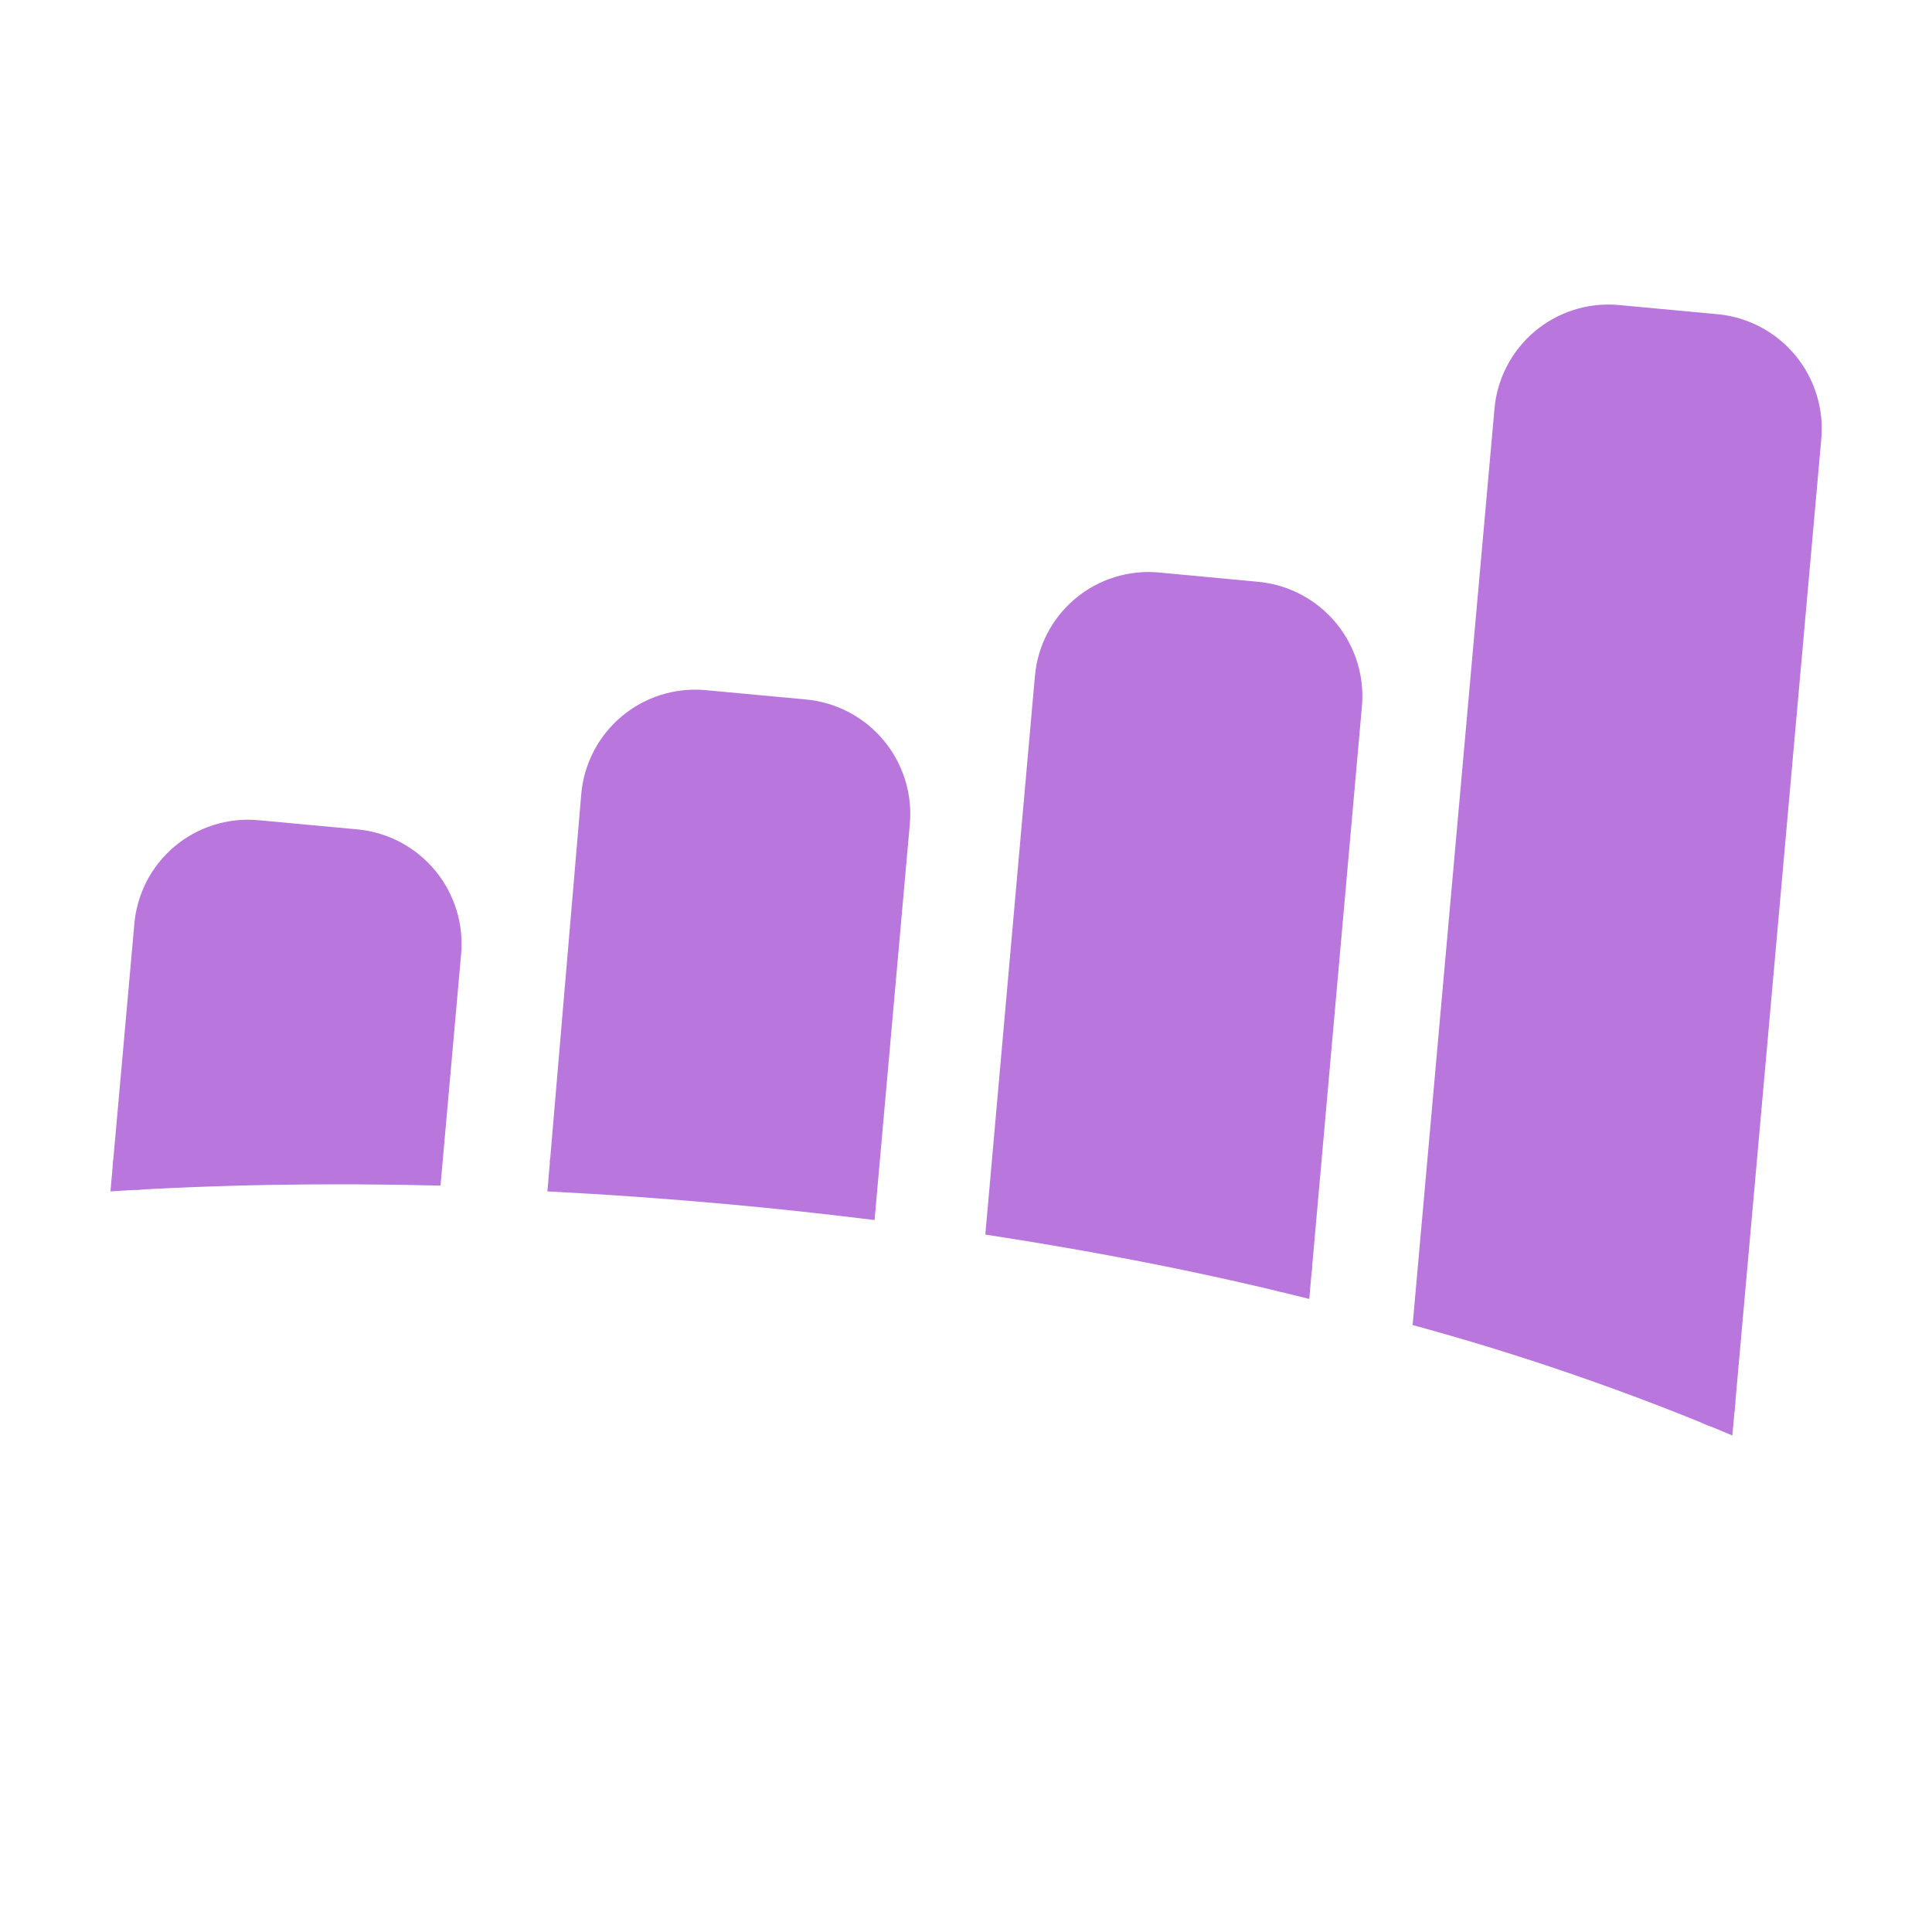
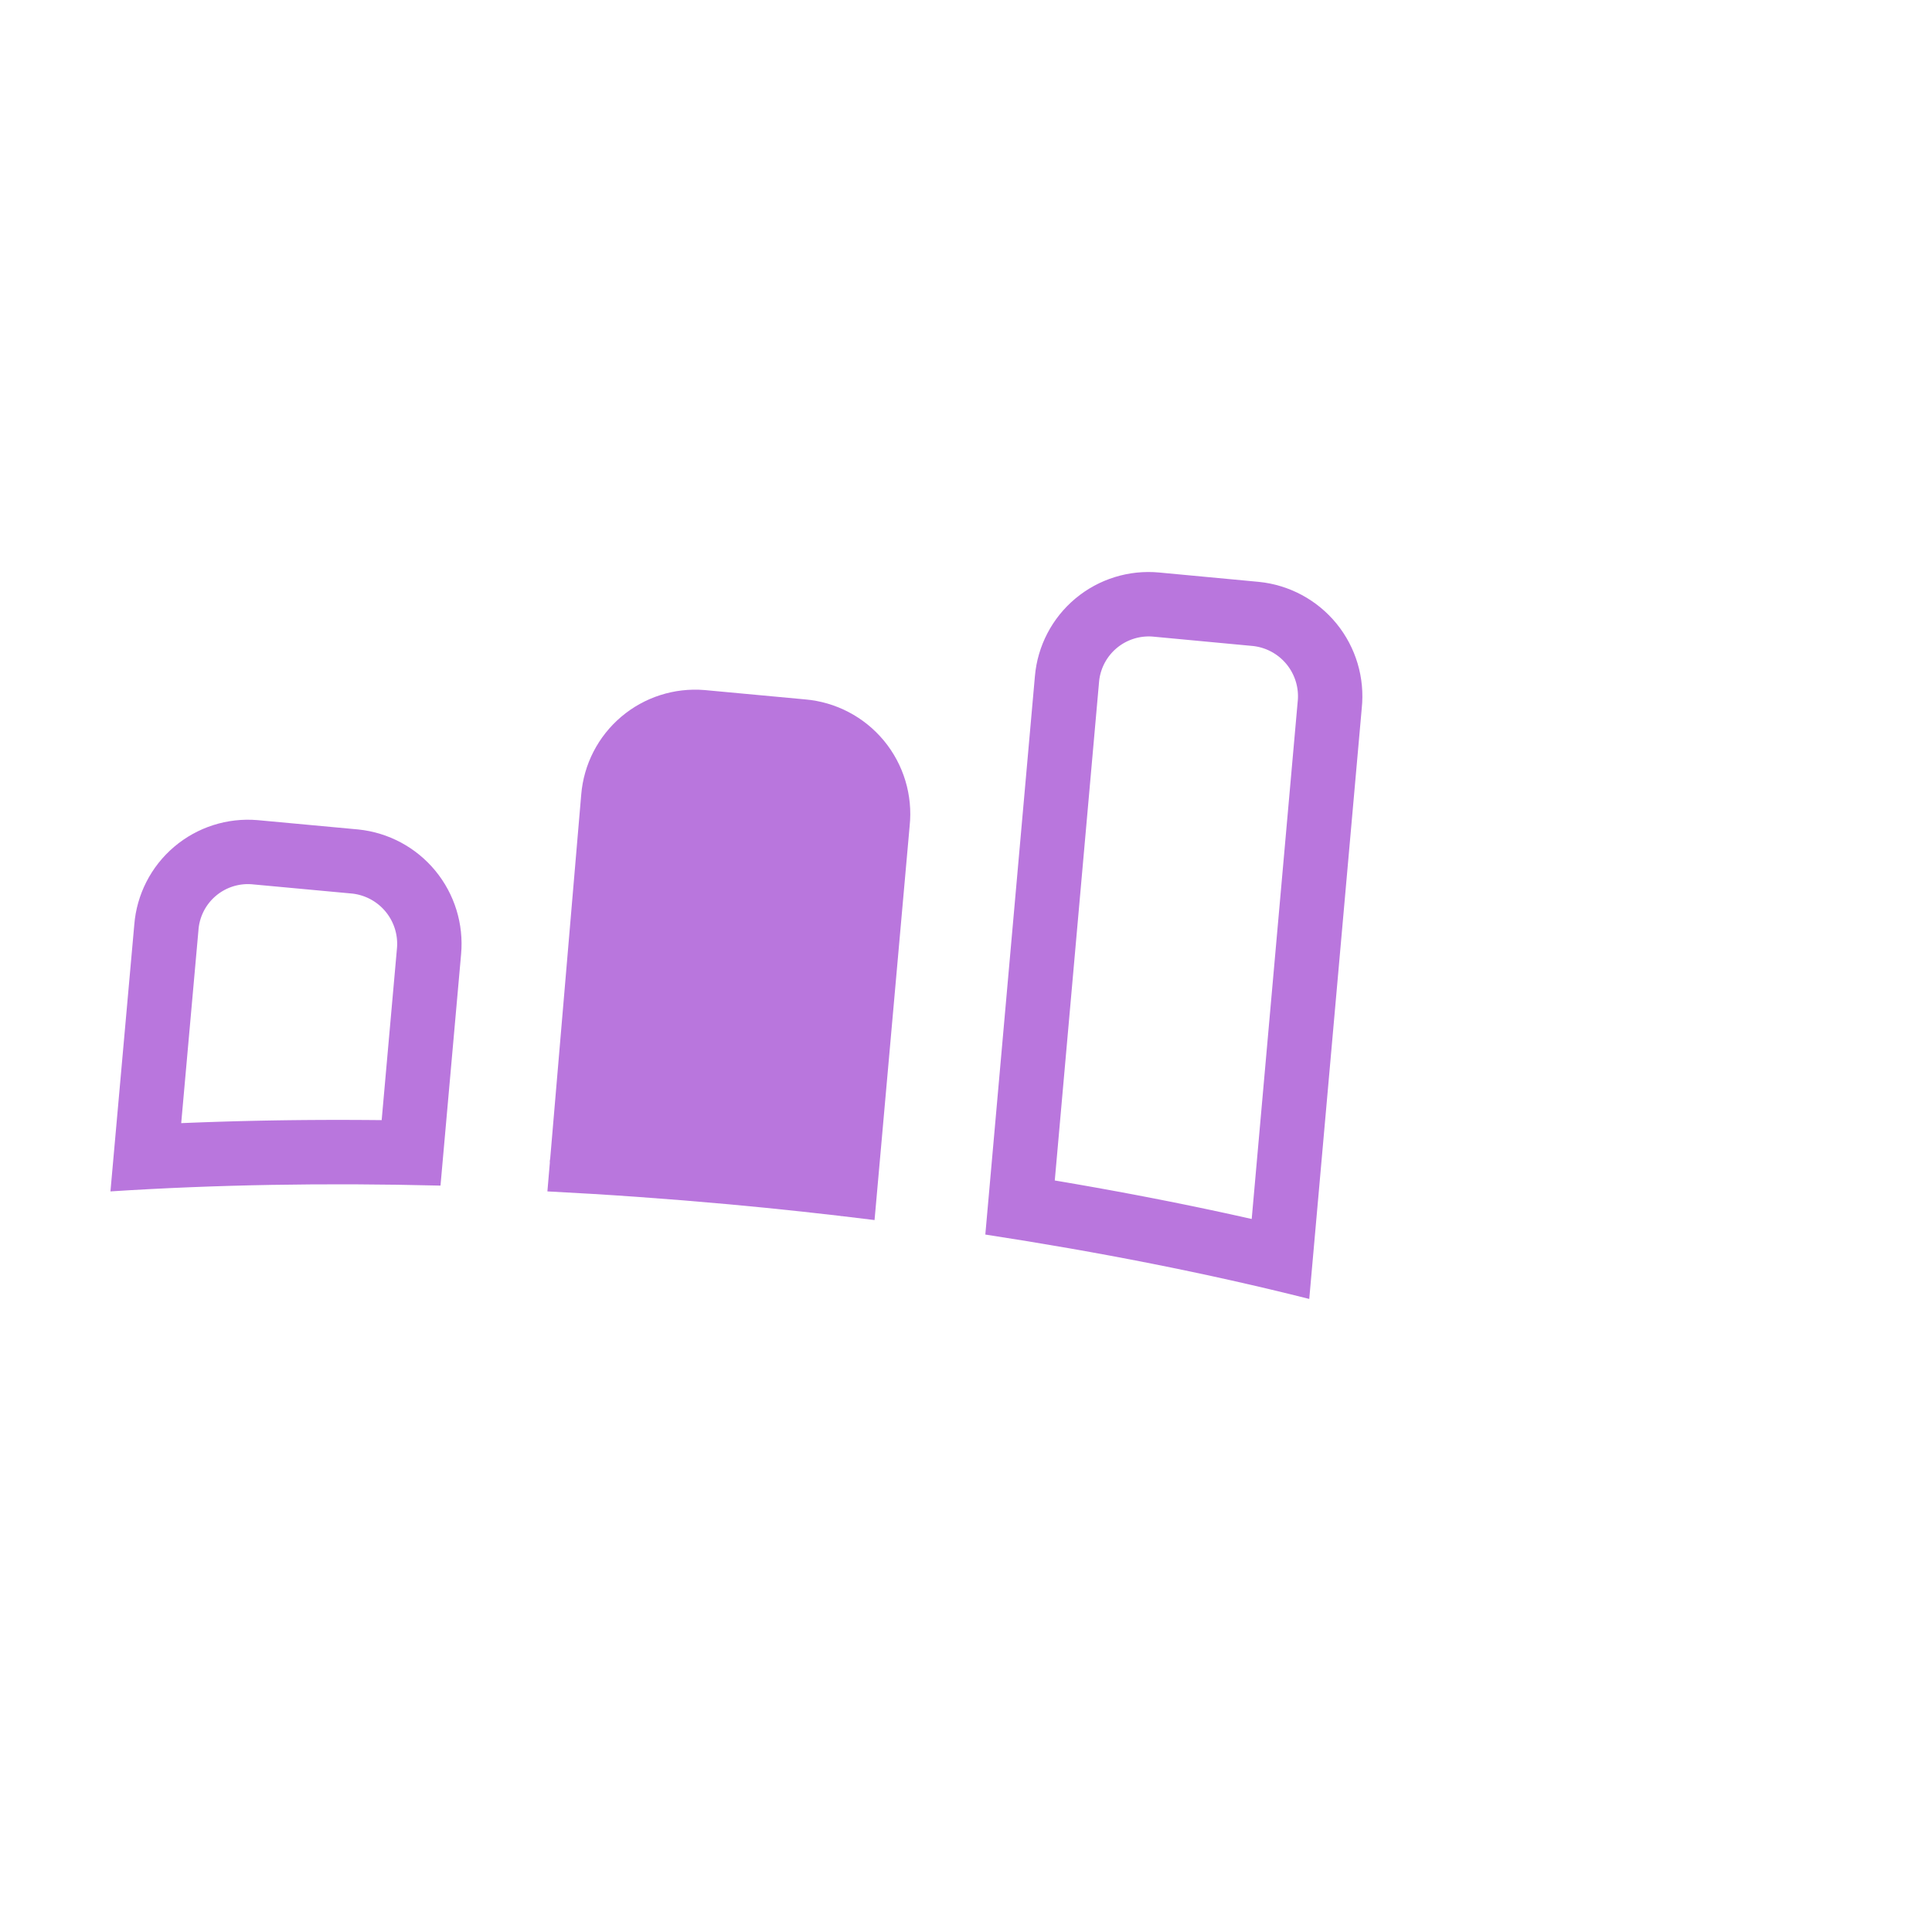
<svg xmlns="http://www.w3.org/2000/svg" data-name="Layer 1" id="Layer_1" viewBox="0 0 60 60">
  <defs>
    <style>.cls-1,.cls-2,.cls-6{fill:none;}.cls-1{clip-rule:evenodd;}.cls-2,.cls-5{fill-rule:evenodd;}.cls-3{clip-path:url(#clip-path);}.cls-4{clip-path:url(#clip-path-2);}.cls-5{fill:#b976dd;}.cls-6{stroke:#b976dd;stroke-miterlimit:10;stroke-width:4px;}.cls-7{clip-path:url(#clip-path-4);}.cls-8{clip-path:url(#clip-path-5);}.cls-9{clip-path:url(#clip-path-7);}.cls-10{clip-path:url(#clip-path-8);}.cls-11{clip-path:url(#clip-path-10);}.cls-12{clip-path:url(#clip-path-11);}</style>
    <clipPath id="clip-path">
-       <path class="cls-1" d="M39,19.06a2.57,2.57,0,0,1,2.29,2.81L39.66,40.23l1.23-.88c-3.23-.79-6.63-1.45-10.14-2l0.84,1.08,1.54-17.32a2.55,2.55,0,0,1,2.74-2.34L39,19.06h0Zm0.18-2-3.12-.29a4.54,4.54,0,0,0-4.92,4.15L29.6,38.25l-0.08.94,0.93,0.14c3.45,0.53,6.8,1.19,10,2l1.13,0.27,0.1-1.16L43.28,22a4.57,4.57,0,0,0-4.1-5h0ZM9.52-3.24H63.3v64.8H9.52V-3.24Z" />
-     </clipPath>
+       </clipPath>
    <clipPath id="clip-path-2">
      <path class="cls-1" d="M39.09,18.07L36,17.78A3.54,3.54,0,0,0,32.14,21L30.6,38.34c3.52,0.54,6.89,1.2,10.06,2L42.29,22A3.57,3.57,0,0,0,39.09,18.07Z" />
    </clipPath>
    <clipPath id="clip-path-4">
      <path class="cls-1" d="M24.92,22.72a2.57,2.57,0,0,1,2.29,2.81L26.12,37.77l1.12-.9q-2.27-.29-4.56-0.5Q19.84,36.11,17,36L18,37.05l1.09-12.29a2.55,2.55,0,0,1,2.74-2.34l3.12,0.29h0Zm0.18-2L22,20.44a4.54,4.54,0,0,0-4.92,4.15L16,36.88l-0.09,1,1,0.05q2.79,0.14,5.58.4,2.26,0.21,4.49.49L28,39l0.09-1L29.2,25.7a4.57,4.57,0,0,0-4.1-5h0ZM-4.12.42H49.22V59H-4.12V0.42Z" />
    </clipPath>
    <clipPath id="clip-path-5">
      <path class="cls-1" d="M25,21.72l-3.12-.29a3.55,3.55,0,0,0-3.83,3.25L17,37q2.77,0.14,5.63.4,2.29,0.21,4.53.49l1.09-12.24A3.57,3.57,0,0,0,25,21.72Z" />
    </clipPath>
    <clipPath id="clip-path-7">
-       <path class="cls-1" d="M11,26.76a2.57,2.57,0,0,1,2.29,2.81l-0.64,7.19,1-.91c-3.56-.09-7,0-10.34.18l1.06,1.09,0.74-8.3a2.54,2.54,0,0,1,2.74-2.34L11,26.76h0Zm0.18-2L8.1,24.48a4.54,4.54,0,0,0-4.92,4.15l-0.74,8.3L2.34,38.1,3.5,38c3.25-.21,6.66-0.27,10.16-0.18l0.94,0,0.08-.93,0.64-7.19a4.57,4.57,0,0,0-4.1-5h0ZM-17.66,4.46h53V58.1h-53V4.46Z" />
-     </clipPath>
+       </clipPath>
    <clipPath id="clip-path-8">
      <path class="cls-1" d="M11.13,25.76L8,25.47a3.54,3.54,0,0,0-3.83,3.25L3.43,37c3.25-.21,6.68-0.27,10.25-0.18l0.64-7.19A3.57,3.57,0,0,0,11.13,25.76Z" />
    </clipPath>
    <clipPath id="clip-path-10">
      <path class="cls-1" d="M53.27,10.76a2.57,2.57,0,0,1,2.29,2.81L52.8,44.49l1.39-.83a79.89,79.89,0,0,0-10.05-3.47l0.73,1.05L47.4,12.81a2.55,2.55,0,0,1,2.74-2.34l3.12,0.29h0Zm0.18-2-3.12-.29a4.54,4.54,0,0,0-4.92,4.15L42.88,41.06l-0.07.83,0.8,0.22a77.92,77.92,0,0,1,9.8,3.38L54.67,46l0.12-1.37,2.76-30.93a4.57,4.57,0,0,0-4.1-5h0ZM22.8-11.54H77.57V66H22.8V-11.54Z" />
    </clipPath>
    <clipPath id="clip-path-11">
-       <path class="cls-1" d="M53.36,9.76l-3.12-.29a3.55,3.55,0,0,0-3.83,3.25L43.87,41.15a78.9,78.9,0,0,1,9.93,3.43l2.76-30.93A3.57,3.57,0,0,0,53.36,9.76Z" />
-     </clipPath>
+       </clipPath>
  </defs>
  <title />
  <g class="cls-3">
    <g class="cls-4">
      <path class="cls-5" d="M39.09,18.07L36,17.78A3.54,3.54,0,0,0,32.14,21L30.6,38.34c3.52,0.54,6.89,1.2,10.06,2L42.29,22A3.57,3.57,0,0,0,39.09,18.07Z" />
    </g>
  </g>
  <g class="cls-4">
    <path class="cls-6" d="M39.09,18.07L36,17.78A3.55,3.55,0,0,0,32.14,21L30.6,38.34c3.52,0.54,6.89,1.2,10.06,2L42.29,22A3.57,3.57,0,0,0,39.09,18.07Z" />
  </g>
  <g class="cls-7">
    <g class="cls-8">
      <path class="cls-5" d="M25,21.72l-3.12-.29a3.55,3.55,0,0,0-3.83,3.25L17,37q2.77,0.14,5.63.4,2.29,0.21,4.53.49l1.09-12.24A3.57,3.57,0,0,0,25,21.72Z" />
    </g>
  </g>
  <g class="cls-8">
    <path class="cls-6" d="M25,21.72l-3.12-.29a3.54,3.54,0,0,0-3.83,3.25L17,37q2.77,0.14,5.63.4,2.29,0.21,4.53.49l1.09-12.24A3.57,3.57,0,0,0,25,21.72Z" />
  </g>
  <g class="cls-9">
    <g class="cls-10">
      <path class="cls-5" d="M11.13,25.76L8,25.47a3.54,3.54,0,0,0-3.83,3.25L3.43,37c3.25-.21,6.68-0.27,10.25-0.18l0.64-7.19A3.57,3.57,0,0,0,11.13,25.76Z" />
    </g>
  </g>
  <g class="cls-10">
    <path class="cls-6" d="M11.13,25.76L8,25.47a3.54,3.54,0,0,0-3.83,3.25L3.43,37c3.25-.21,6.68-0.27,10.25-0.18l0.64-7.19A3.57,3.57,0,0,0,11.13,25.76Z" />
  </g>
  <g class="cls-11">
    <g class="cls-12">
      <path class="cls-5" d="M53.36,9.76l-3.12-.29a3.55,3.55,0,0,0-3.83,3.25L43.87,41.15a78.9,78.9,0,0,1,9.93,3.43l2.76-30.93A3.57,3.57,0,0,0,53.36,9.76Z" />
    </g>
  </g>
  <g class="cls-12">
-     <path class="cls-6" d="M53.36,9.76l-3.12-.29a3.54,3.54,0,0,0-3.83,3.25L43.87,41.15a78.9,78.9,0,0,1,9.93,3.43l2.76-30.93A3.57,3.57,0,0,0,53.36,9.76Z" />
-   </g>
+     </g>
</svg>